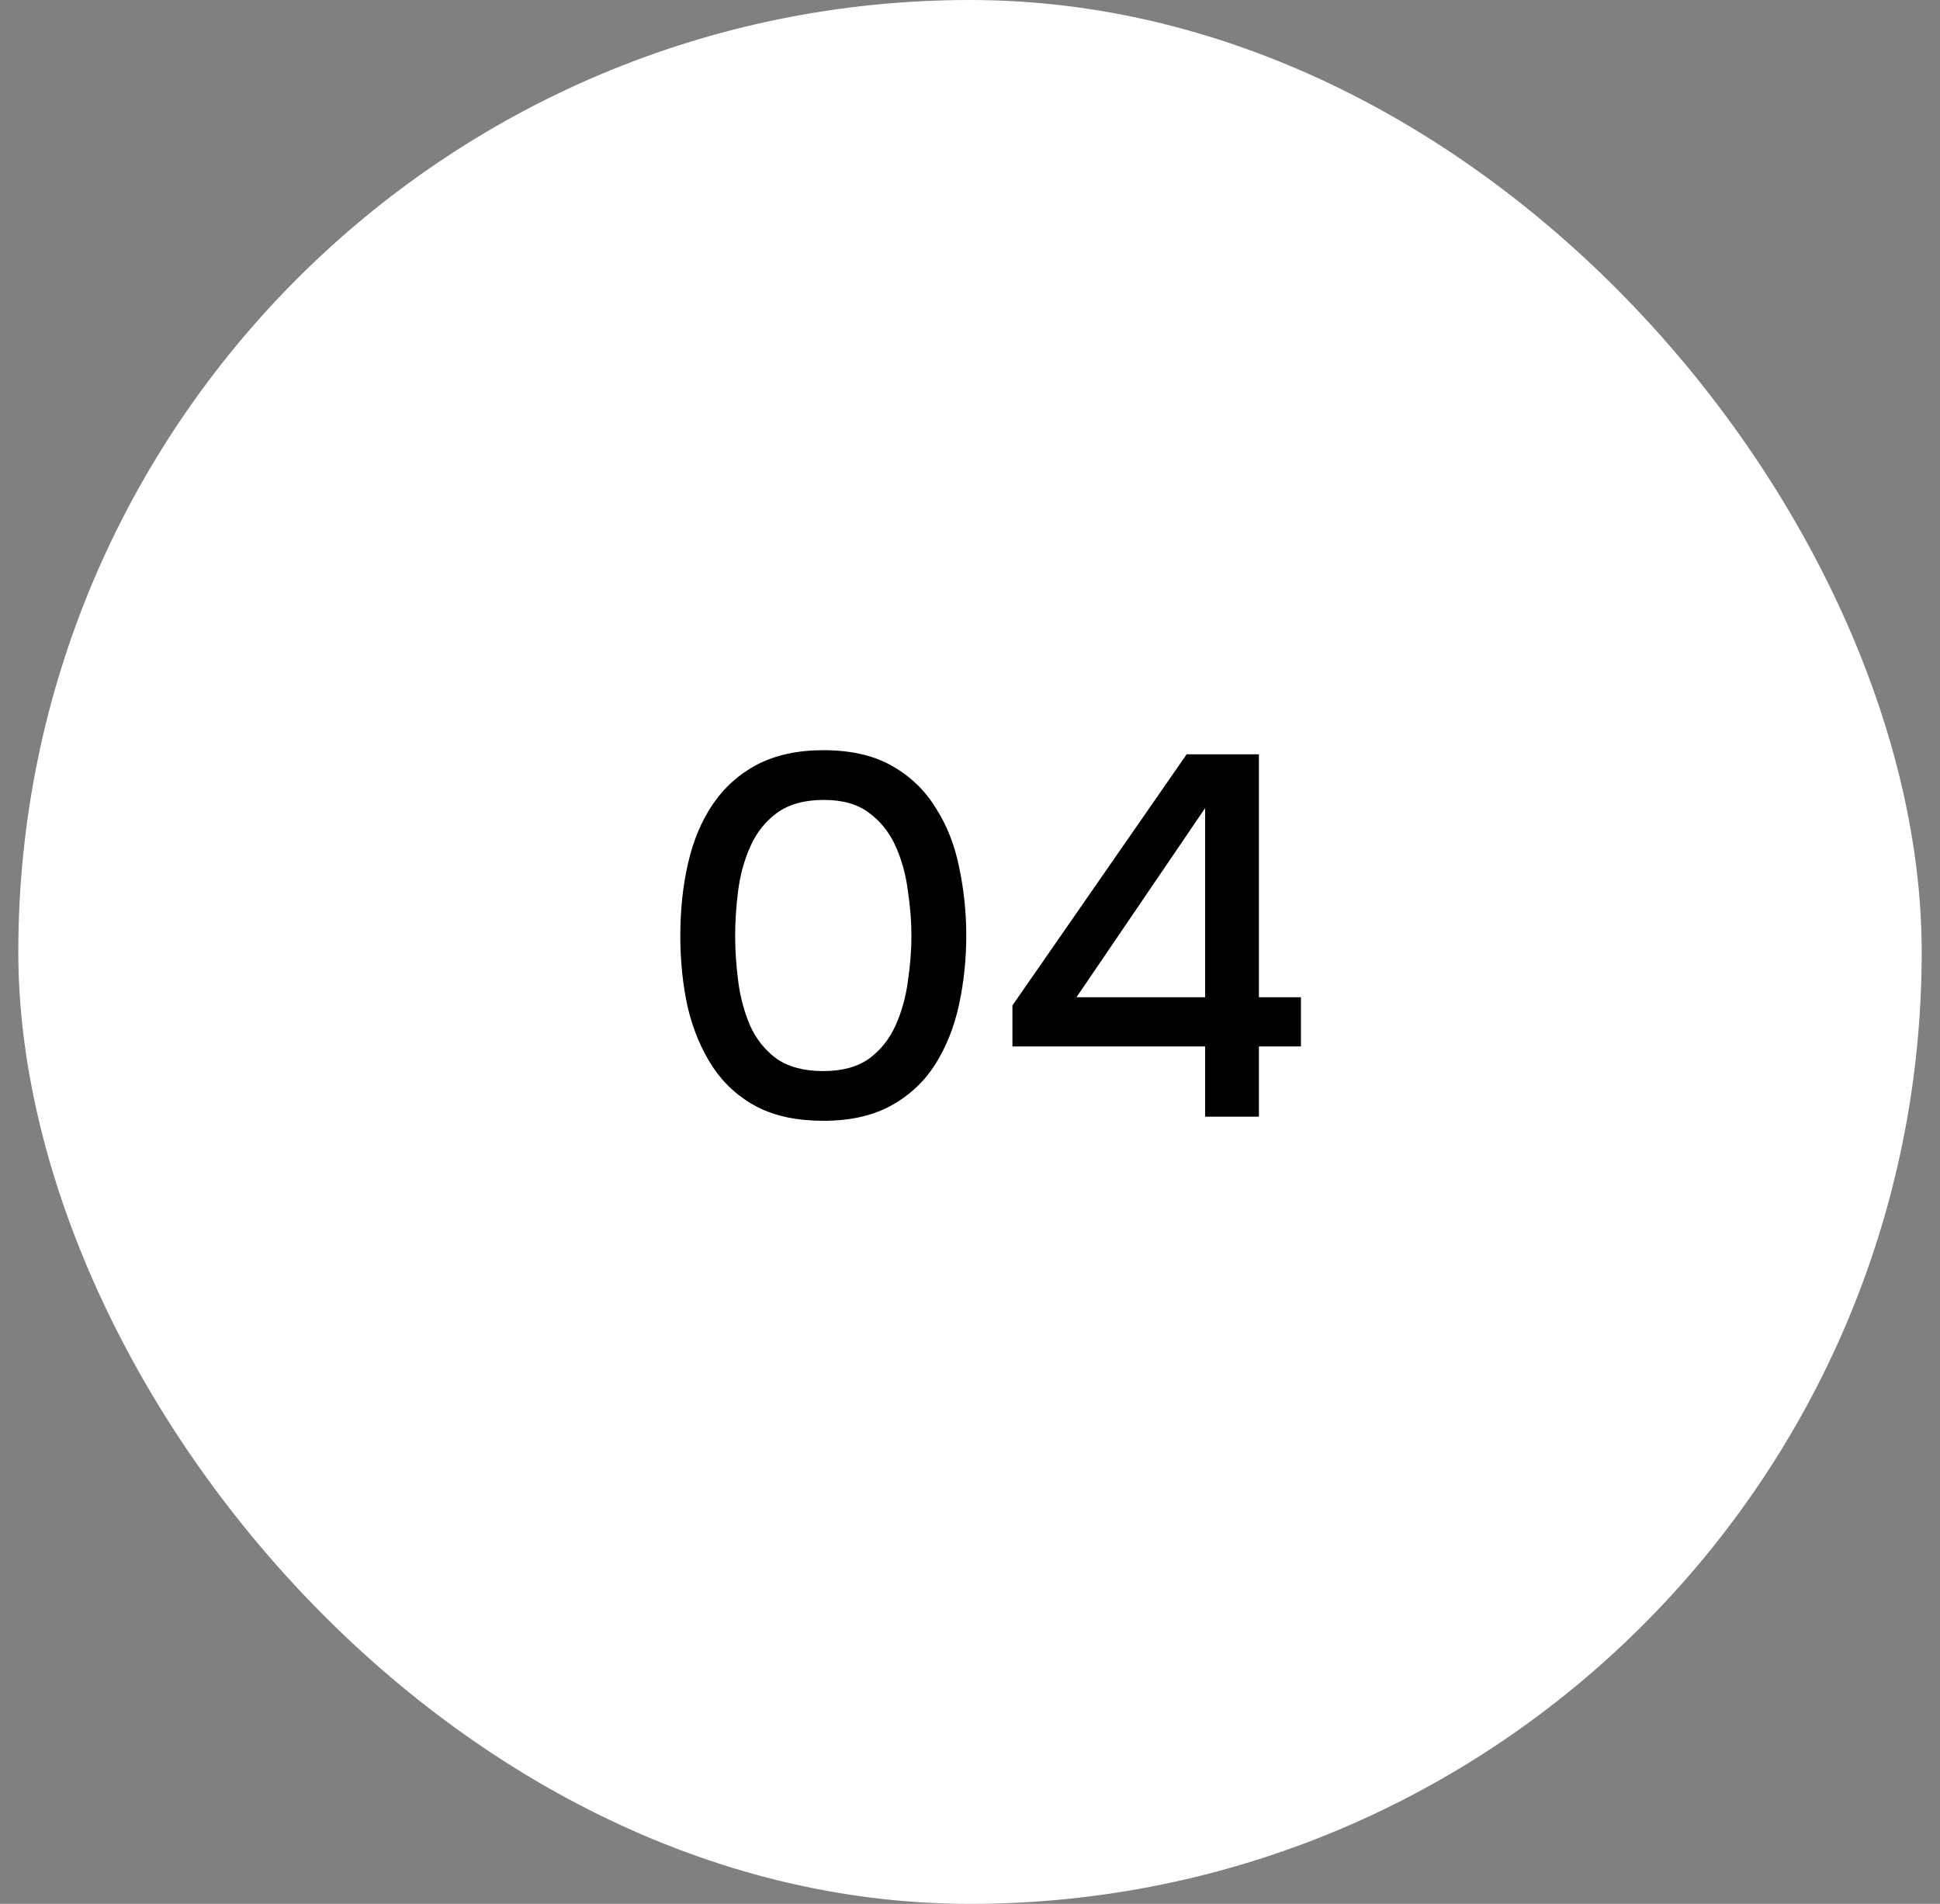
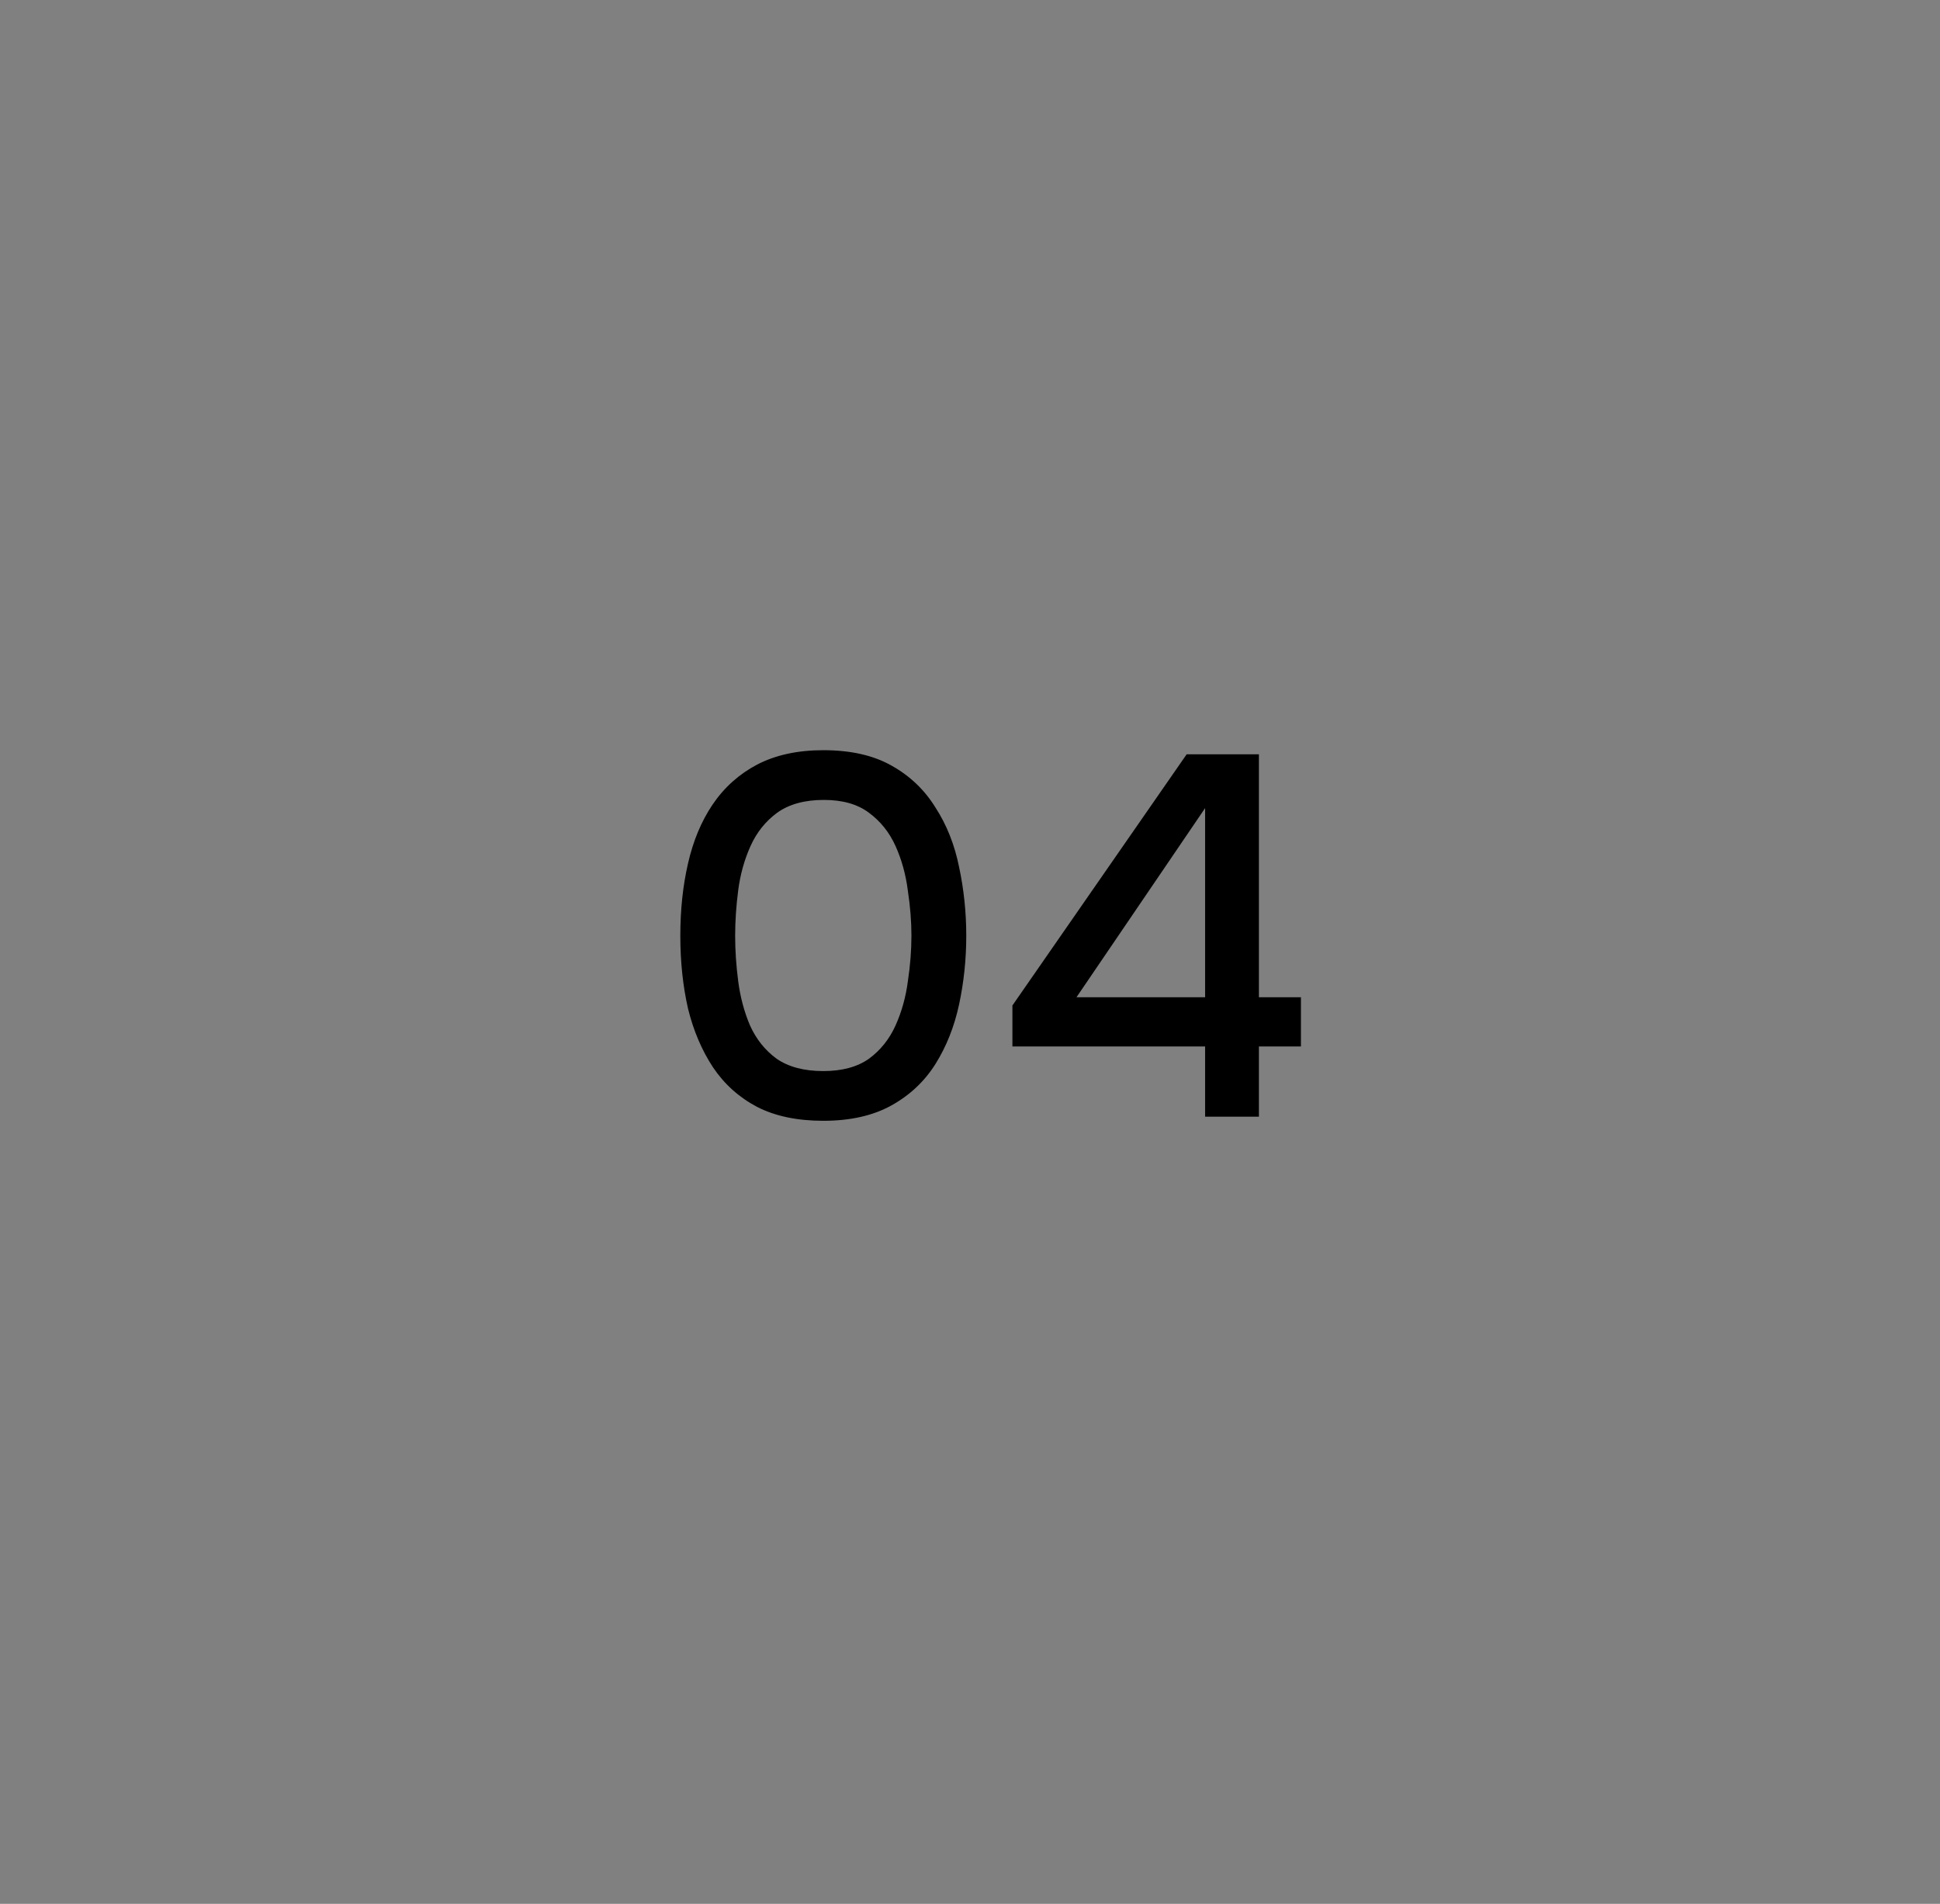
<svg xmlns="http://www.w3.org/2000/svg" width="53" height="52" viewBox="0 0 53 52" fill="none">
  <rect x="0" y="0" width="53" height="52" fill="#808080" stroke="none" />
  <g data-figma-bg-blur-radius="30">
-     <rect x="0.5" width="52" height="52" rx="26" fill="white" />
    <path d="M22.492 30.612C21.782 30.612 21.18 30.486 20.686 30.234C20.191 29.973 19.79 29.613 19.482 29.156C19.174 28.689 18.945 28.153 18.796 27.546C18.656 26.93 18.586 26.267 18.586 25.558C18.586 24.849 18.656 24.191 18.796 23.584C18.936 22.968 19.16 22.431 19.468 21.974C19.785 21.507 20.191 21.143 20.686 20.882C21.19 20.621 21.792 20.49 22.492 20.49C23.238 20.49 23.859 20.63 24.354 20.91C24.858 21.19 25.259 21.573 25.558 22.058C25.866 22.534 26.08 23.075 26.202 23.682C26.332 24.289 26.398 24.914 26.398 25.558C26.398 26.202 26.332 26.827 26.202 27.434C26.071 28.041 25.856 28.582 25.558 29.058C25.259 29.534 24.858 29.912 24.354 30.192C23.85 30.472 23.229 30.612 22.492 30.612ZM22.492 29.254C23.005 29.254 23.42 29.142 23.738 28.918C24.055 28.685 24.298 28.381 24.466 28.008C24.634 27.635 24.746 27.233 24.802 26.804C24.867 26.375 24.9 25.959 24.9 25.558C24.9 25.166 24.867 24.755 24.802 24.326C24.746 23.887 24.634 23.481 24.466 23.108C24.298 22.735 24.055 22.431 23.738 22.198C23.43 21.965 23.019 21.848 22.506 21.848C21.983 21.848 21.558 21.965 21.232 22.198C20.914 22.431 20.672 22.735 20.504 23.108C20.336 23.481 20.224 23.883 20.168 24.312C20.112 24.741 20.084 25.157 20.084 25.558C20.084 25.959 20.112 26.375 20.168 26.804C20.224 27.233 20.331 27.635 20.49 28.008C20.658 28.381 20.9 28.685 21.218 28.918C21.544 29.142 21.969 29.254 22.492 29.254ZM32.923 30.5V28.582H27.659V27.462L32.419 20.602H34.393V27.238H35.541V28.582H34.393V30.5H32.923ZM29.409 27.238H32.923V22.072L29.409 27.238Z" fill="black" />
  </g>
  <defs>
    <clipPath id="bgblur_0_238_21_clip_path" transform="translate(29.5 30)">
-       <rect x="0.5" width="52" height="52" rx="26" />
-     </clipPath>
+       </clipPath>
  </defs>
</svg>